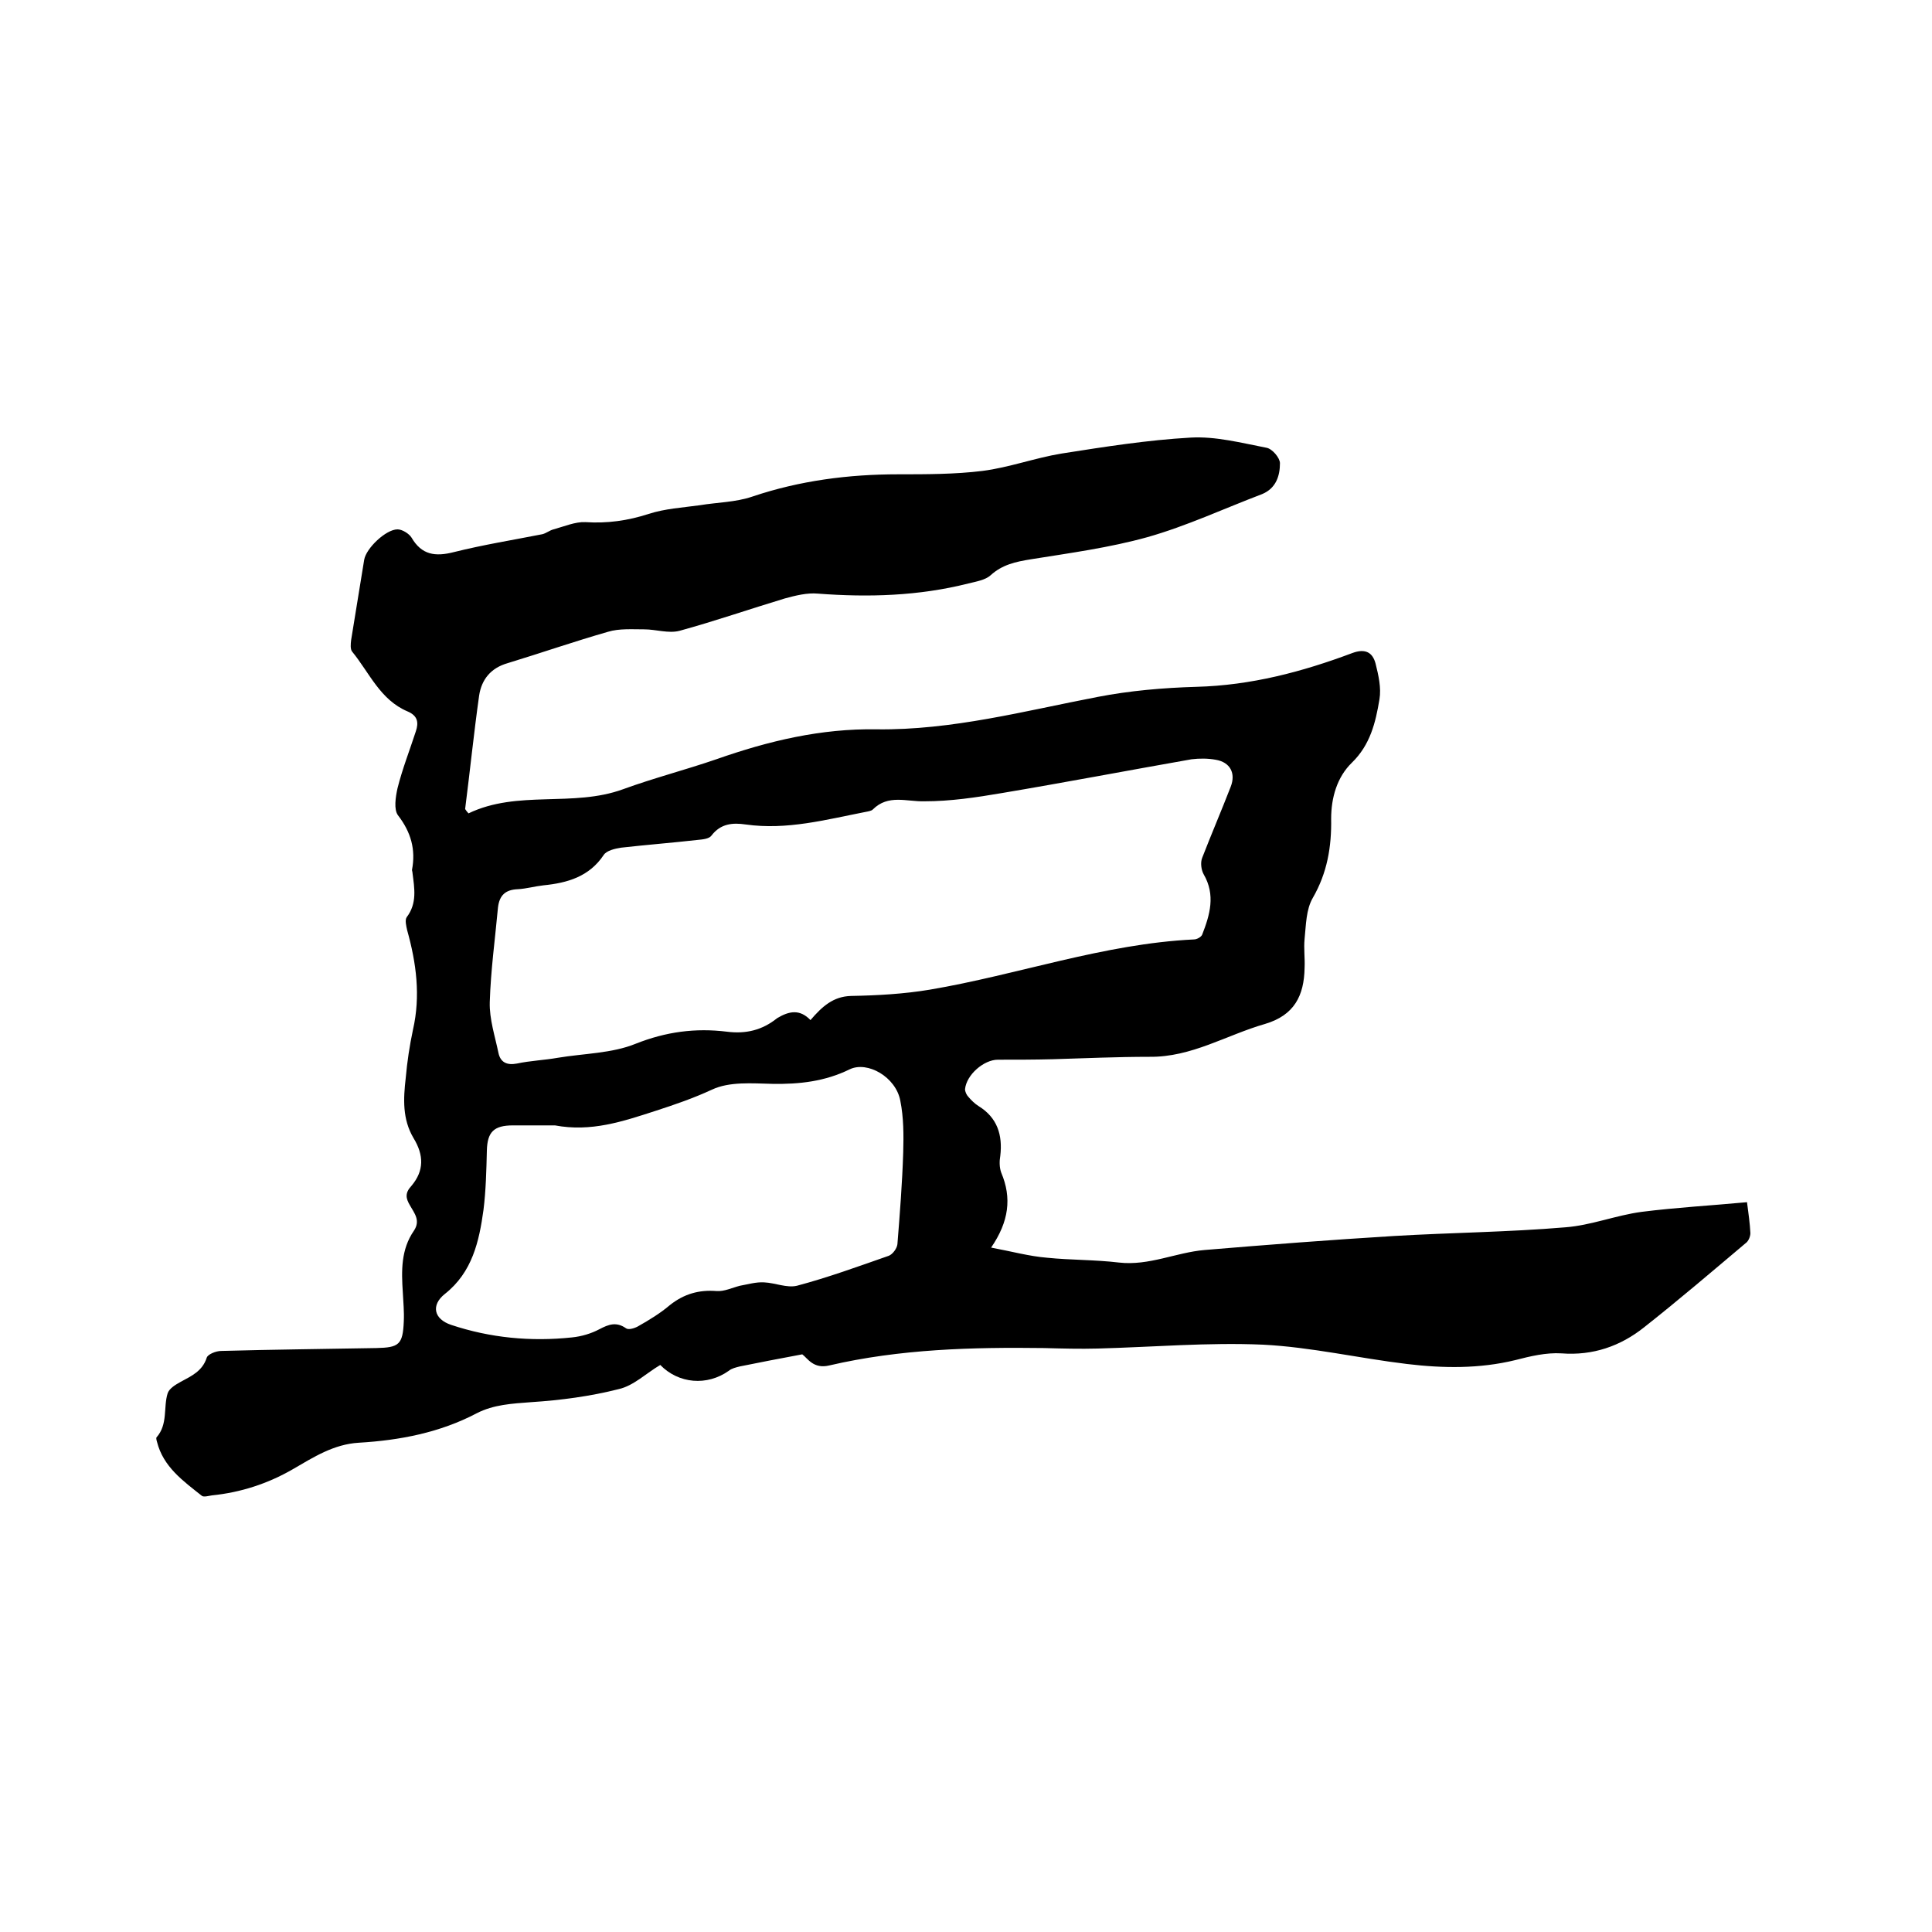
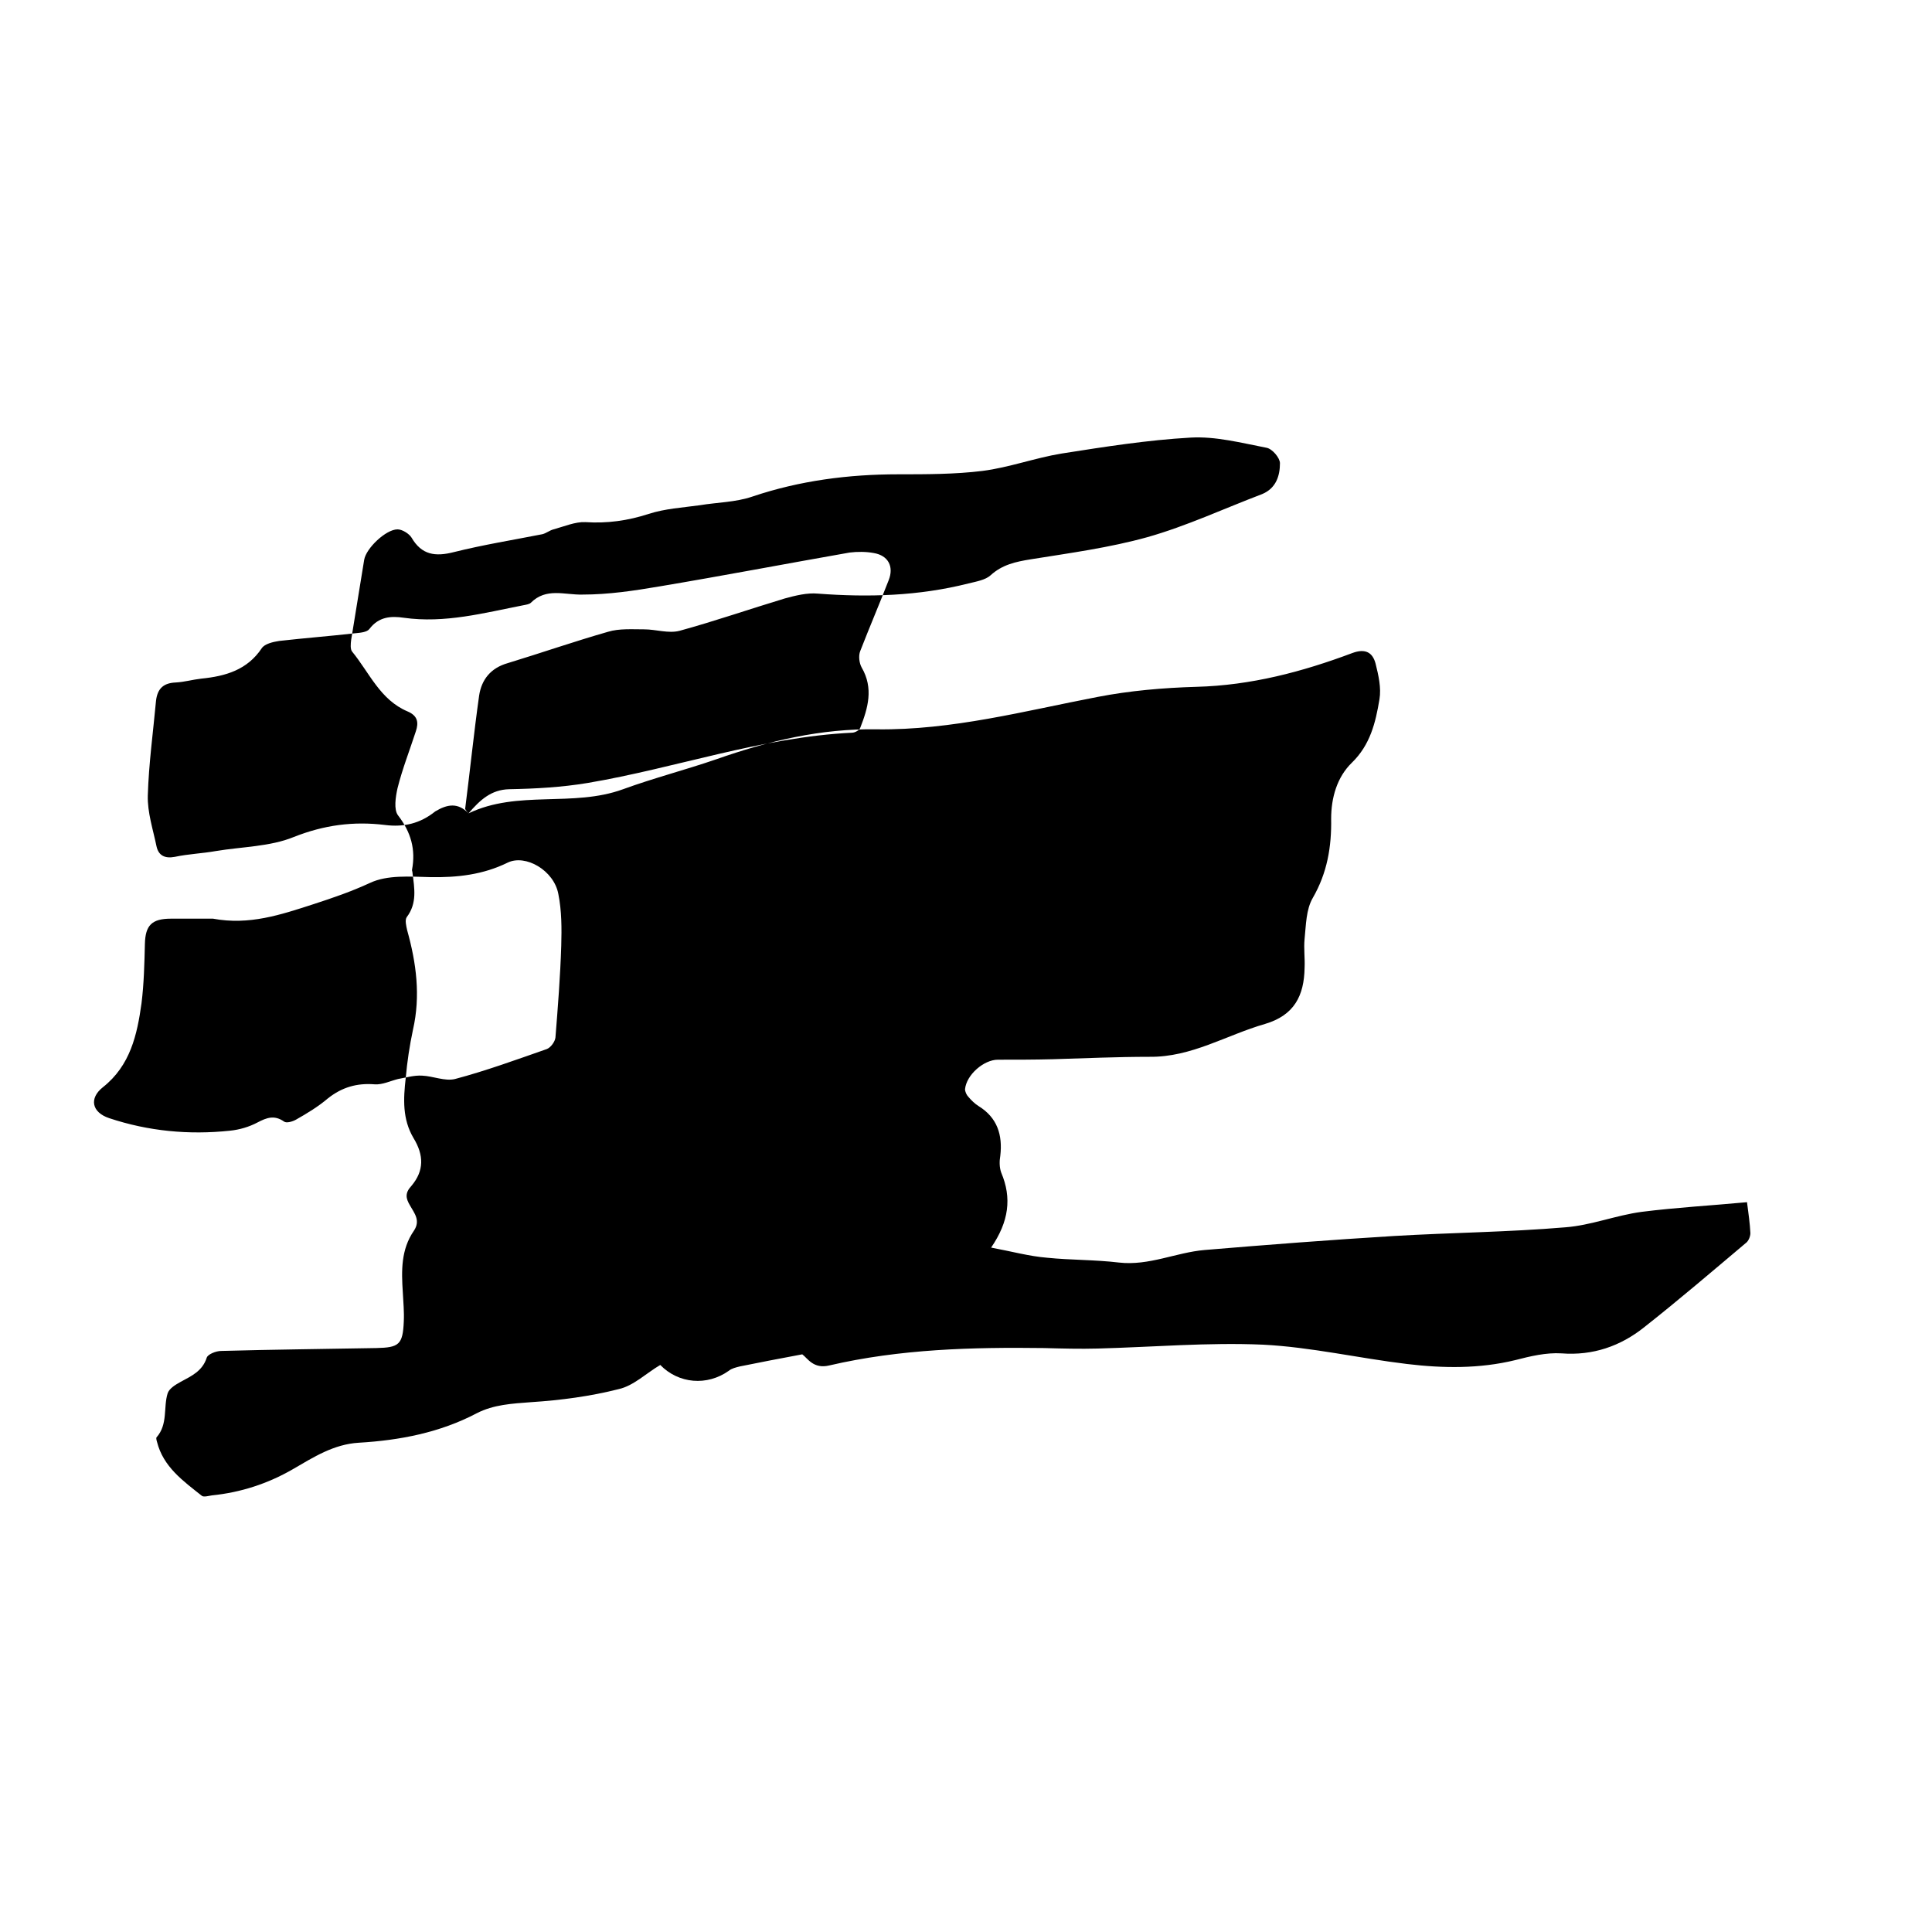
<svg xmlns="http://www.w3.org/2000/svg" enable-background="new 0 0 400 400" viewBox="0 0 400 400">
-   <path d="m97 168.4c10.2-4.9 21.6-1.2 32-5 6.3-2.3 12.9-4 19.3-6.2 10.8-3.8 21.7-6.4 33.2-6.2 15.6.2 30.6-3.8 45.7-6.7 6.7-1.3 13.6-1.9 20.5-2.1 11.3-.3 21.9-3.1 32.3-7 2.7-1 4.2-.1 4.8 2.2.6 2.4 1.2 5 .8 7.4-.8 4.8-1.9 9.4-5.7 13.1-3.1 3-4.3 7.3-4.3 11.6.1 5.8-.8 11.2-3.8 16.4-1.4 2.4-1.4 5.6-1.7 8.5-.2 2 .1 4 0 6-.1 5.7-2.1 9.8-8.2 11.6-8 2.3-15.2 6.9-23.9 6.8-6.7 0-13.3.3-20 .5-3.8.1-7.6.1-11.4.1-2.9 0-6.5 3.1-6.8 6.1 0 .5.3 1.2.7 1.6.6.7 1.3 1.4 2.1 1.9 3.9 2.4 5 6 4.5 10.3-.2 1.1-.2 2.4.2 3.5 2.2 5.2 1.6 10.1-2.1 15.5 4.3.8 7.9 1.8 11.6 2.1 4.9.5 9.9.4 14.9 1 6.2.7 11.8-2.1 17.7-2.6 13.1-1.1 26.1-2.1 39.2-2.9 11.8-.7 23.7-.8 35.5-1.8 5.3-.4 10.5-2.5 15.8-3.2 7.1-.9 14.3-1.3 21.8-2 .3 2.3.6 4.4.7 6.4 0 .7-.4 1.7-1 2.1-7 5.9-13.9 11.8-21 17.4-4.9 3.9-10.6 5.9-17.1 5.4-3.2-.2-6.5.6-9.6 1.4-7.4 1.8-14.9 1.7-22.4.8-10-1.2-19.9-3.5-29.8-4-11.4-.5-22.8.5-34.2.8-3.7.1-7.4 0-11.1-.1-14.9-.2-29.9.2-44.5 3.6-3.3.8-4.5-1.5-5.6-2.3-4.9.9-8.9 1.7-12.9 2.5-.8.2-1.7.4-2.3.9-4.5 3.2-10.4 2.7-14.2-1.2-2.9 1.7-5.5 4.3-8.6 5-5.9 1.5-12 2.3-18.1 2.7-4 .3-7.8.5-11.3 2.3-7.6 4-15.9 5.6-24.4 6.1-5.2.3-9.4 3-13.7 5.5-5.2 3-10.8 4.8-16.7 5.4-.7.1-1.7.4-2.1.1-3.9-3.1-8-6-9.3-11.2-.1-.3-.2-.8-.1-.9 2.4-2.7 1.4-6.2 2.3-9.1.3-1 1.6-1.8 2.7-2.4 2.2-1.2 4.5-2.2 5.4-5 .2-.7 1.9-1.4 3-1.4 10.7-.3 21.4-.4 32.1-.6 4.7-.1 5.5-.7 5.7-5.5.1-2-.1-4-.2-6-.3-4.5-.4-8.9 2.3-12.8 1.4-2.1.1-3.6-.8-5.2-.9-1.5-1.1-2.6.3-4.1 2.6-3.1 2.6-6.3.4-9.9-2.3-3.9-2.1-8.1-1.6-12.4.3-3.4.8-6.7 1.5-10 1.6-7 .7-13.8-1.2-20.6-.2-.9-.5-2.1-.1-2.7 2.2-2.9 1.6-6 1.2-9.2 0-.2-.1-.4-.1-.6.8-4.2-.2-7.8-2.9-11.3-.9-1.2-.5-3.8-.1-5.6 1-4 2.5-7.8 3.8-11.8.6-1.8.4-3.2-1.7-4.1-5.7-2.4-7.9-8-11.5-12.4-.4-.5-.3-1.6-.2-2.4.9-5.5 1.8-11.1 2.7-16.6.4-2.4 4.5-6.3 6.9-6.3 1 0 2.4.9 2.9 1.7 2.1 3.6 4.9 4 8.8 3 6-1.5 12.2-2.5 18.3-3.7.8-.2 1.5-.8 2.3-1 2.2-.6 4.5-1.6 6.6-1.5 4.5.3 8.8-.3 13.1-1.7 3.4-1.1 7-1.3 10.6-1.8 3.6-.6 7.4-.6 10.9-1.8 9.8-3.3 19.9-4.6 30.2-4.6 5.8 0 11.7 0 17.4-.7 5.5-.7 10.9-2.7 16.4-3.6 8.9-1.4 17.8-2.8 26.7-3.3 5.2-.3 10.5 1.1 15.7 2.1 1.2.2 2.8 2.1 2.8 3.2 0 2.6-.8 5.2-3.7 6.4-7.9 3-15.6 6.6-23.7 8.9-7.9 2.2-16.1 3.3-24.2 4.6-3.1.5-5.9 1.1-8.3 3.3-1.1 1-3 1.3-4.6 1.7-10.3 2.6-20.7 2.9-31.2 2.1-2.2-.2-4.6.4-6.8 1-7.3 2.2-14.5 4.7-21.8 6.7-2.3.6-4.9-.3-7.3-.3-2.5 0-5.2-.2-7.5.5-7 2-13.9 4.4-20.8 6.5-3.5 1-5.4 3.4-5.9 6.7-1.1 7.8-1.9 15.7-2.9 23.5.2.3.4.6.7.9zm70.8 42.8c2.4-2.8 4.7-4.9 8.4-5 5.4-.1 10.9-.4 16.3-1.3 18.3-3.1 36-9.5 54.7-10.4.6 0 1.5-.5 1.7-1 1.6-4.1 2.8-8.2.3-12.5-.5-.9-.7-2.4-.3-3.4 1.9-4.9 4-9.8 5.9-14.7 1.1-2.8-.1-5.1-3.1-5.6-1.6-.3-3.4-.3-5-.1-13.1 2.3-26.2 4.8-39.3 7-5.3.9-10.6 1.7-16 1.7-3.7.1-7.5-1.5-10.7 1.7-.3.3-1 .4-1.5.5-8.2 1.6-16.3 3.8-24.8 2.6-2.7-.4-5.2-.2-7.1 2.3-.5.7-1.9.8-2.9.9-5.3.6-10.5 1-15.8 1.6-1.3.2-3 .6-3.6 1.5-3 4.5-7.5 5.8-12.5 6.3-1.8.2-3.5.7-5.3.8-2.5.1-3.8 1.2-4.1 3.8-.6 6.5-1.5 13-1.7 19.6-.1 3.5 1.1 7.1 1.8 10.5.4 1.9 1.7 2.6 3.8 2.2 2.8-.6 5.7-.7 8.5-1.2 5.4-.9 11.2-.9 16.1-2.9 6.3-2.5 12.4-3.3 18.9-2.5 3.9.5 7.3-.3 10.4-2.8 2.5-1.5 4.7-1.9 6.9.4zm-52.9 21.8c-2.8 0-5.7 0-8.7 0-4 0-5.3 1.4-5.4 5.2-.1 4.1-.2 8.3-.7 12.3-.9 6.5-2.3 12.9-8 17.4-2.9 2.3-2.3 5.2 1.3 6.4 8.1 2.7 16.5 3.5 25 2.6 2-.2 4-.8 5.7-1.7 1.9-1 3.5-1.6 5.5-.2.5.4 1.8 0 2.5-.4 2.3-1.3 4.6-2.7 6.6-4.4 2.9-2.3 6-3.2 9.7-2.9 1.6.1 3.2-.7 4.8-1.1 1.7-.3 3.3-.8 5-.7 2.3.1 4.7 1.2 6.8.7 6.4-1.7 12.7-4 19-6.2.8-.3 1.7-1.5 1.8-2.4.5-6.3 1-12.6 1.2-19 .1-3.6.1-7.2-.6-10.7-.9-4.9-6.8-8.3-10.5-6.5-5.1 2.5-10.4 3.1-16 3-4.2-.1-8.9-.5-12.5 1.2-3.9 1.8-7.7 3.1-11.7 4.4-6.8 2.2-13.3 4.4-20.8 3z" />
+   <path d="m97 168.4c10.2-4.9 21.6-1.2 32-5 6.3-2.3 12.9-4 19.3-6.2 10.8-3.8 21.7-6.4 33.2-6.2 15.6.2 30.6-3.8 45.7-6.7 6.7-1.3 13.6-1.9 20.5-2.1 11.3-.3 21.9-3.1 32.3-7 2.7-1 4.2-.1 4.8 2.2.6 2.4 1.2 5 .8 7.4-.8 4.8-1.9 9.4-5.7 13.1-3.1 3-4.3 7.3-4.3 11.6.1 5.8-.8 11.2-3.8 16.4-1.4 2.4-1.4 5.6-1.7 8.5-.2 2 .1 4 0 6-.1 5.7-2.1 9.8-8.2 11.6-8 2.3-15.2 6.9-23.9 6.8-6.7 0-13.3.3-20 .5-3.8.1-7.6.1-11.4.1-2.9 0-6.5 3.1-6.8 6.1 0 .5.3 1.2.7 1.6.6.7 1.3 1.4 2.1 1.9 3.9 2.4 5 6 4.5 10.3-.2 1.1-.2 2.4.2 3.5 2.2 5.2 1.6 10.1-2.1 15.5 4.3.8 7.9 1.8 11.6 2.1 4.9.5 9.9.4 14.9 1 6.2.7 11.8-2.1 17.7-2.6 13.1-1.1 26.1-2.1 39.2-2.9 11.8-.7 23.7-.8 35.5-1.8 5.3-.4 10.5-2.5 15.8-3.2 7.1-.9 14.3-1.3 21.8-2 .3 2.3.6 4.4.7 6.4 0 .7-.4 1.7-1 2.1-7 5.9-13.9 11.8-21 17.4-4.9 3.9-10.6 5.9-17.1 5.4-3.2-.2-6.5.6-9.6 1.4-7.4 1.8-14.9 1.7-22.4.8-10-1.2-19.9-3.5-29.8-4-11.4-.5-22.8.5-34.2.8-3.7.1-7.4 0-11.1-.1-14.9-.2-29.9.2-44.5 3.6-3.3.8-4.5-1.5-5.6-2.3-4.9.9-8.9 1.7-12.9 2.5-.8.2-1.7.4-2.3.9-4.5 3.2-10.4 2.7-14.2-1.2-2.9 1.7-5.5 4.3-8.6 5-5.9 1.5-12 2.3-18.1 2.7-4 .3-7.8.5-11.3 2.3-7.6 4-15.9 5.6-24.4 6.1-5.2.3-9.4 3-13.7 5.5-5.2 3-10.8 4.8-16.7 5.4-.7.1-1.7.4-2.1.1-3.9-3.1-8-6-9.3-11.2-.1-.3-.2-.8-.1-.9 2.4-2.7 1.4-6.2 2.3-9.1.3-1 1.6-1.8 2.7-2.4 2.2-1.2 4.5-2.2 5.4-5 .2-.7 1.9-1.4 3-1.4 10.7-.3 21.4-.4 32.1-.6 4.7-.1 5.5-.7 5.7-5.5.1-2-.1-4-.2-6-.3-4.5-.4-8.9 2.3-12.8 1.4-2.1.1-3.6-.8-5.2-.9-1.5-1.1-2.6.3-4.1 2.6-3.1 2.6-6.3.4-9.9-2.3-3.9-2.1-8.1-1.6-12.4.3-3.4.8-6.7 1.5-10 1.6-7 .7-13.8-1.2-20.6-.2-.9-.5-2.1-.1-2.7 2.2-2.9 1.6-6 1.2-9.2 0-.2-.1-.4-.1-.6.8-4.2-.2-7.8-2.9-11.3-.9-1.2-.5-3.8-.1-5.6 1-4 2.5-7.8 3.8-11.8.6-1.8.4-3.2-1.7-4.1-5.7-2.4-7.9-8-11.5-12.4-.4-.5-.3-1.6-.2-2.4.9-5.5 1.8-11.1 2.7-16.6.4-2.4 4.5-6.3 6.9-6.3 1 0 2.4.9 2.9 1.7 2.1 3.6 4.9 4 8.8 3 6-1.5 12.2-2.5 18.3-3.7.8-.2 1.5-.8 2.3-1 2.2-.6 4.5-1.6 6.6-1.5 4.5.3 8.8-.3 13.1-1.7 3.4-1.1 7-1.3 10.6-1.8 3.6-.6 7.4-.6 10.9-1.8 9.8-3.3 19.9-4.6 30.2-4.6 5.8 0 11.7 0 17.4-.7 5.5-.7 10.9-2.7 16.4-3.6 8.9-1.4 17.8-2.8 26.7-3.3 5.2-.3 10.5 1.1 15.7 2.1 1.2.2 2.8 2.1 2.8 3.2 0 2.6-.8 5.2-3.7 6.4-7.9 3-15.6 6.6-23.7 8.9-7.9 2.2-16.1 3.3-24.2 4.6-3.1.5-5.9 1.1-8.3 3.3-1.1 1-3 1.3-4.6 1.7-10.3 2.6-20.7 2.9-31.2 2.1-2.2-.2-4.6.4-6.8 1-7.3 2.2-14.5 4.7-21.8 6.7-2.3.6-4.9-.3-7.3-.3-2.5 0-5.2-.2-7.5.5-7 2-13.9 4.4-20.8 6.5-3.5 1-5.4 3.4-5.9 6.7-1.1 7.8-1.9 15.7-2.9 23.5.2.3.4.6.7.9zc2.4-2.8 4.7-4.9 8.4-5 5.4-.1 10.9-.4 16.3-1.3 18.3-3.1 36-9.5 54.7-10.4.6 0 1.5-.5 1.7-1 1.6-4.1 2.8-8.2.3-12.5-.5-.9-.7-2.4-.3-3.4 1.9-4.9 4-9.8 5.9-14.7 1.1-2.8-.1-5.1-3.1-5.6-1.6-.3-3.4-.3-5-.1-13.1 2.3-26.2 4.8-39.3 7-5.3.9-10.6 1.7-16 1.7-3.7.1-7.5-1.5-10.7 1.7-.3.3-1 .4-1.5.5-8.2 1.6-16.3 3.8-24.8 2.6-2.7-.4-5.2-.2-7.1 2.3-.5.7-1.9.8-2.9.9-5.3.6-10.5 1-15.8 1.6-1.3.2-3 .6-3.6 1.5-3 4.5-7.5 5.8-12.5 6.3-1.8.2-3.5.7-5.3.8-2.5.1-3.8 1.2-4.1 3.8-.6 6.5-1.5 13-1.7 19.6-.1 3.5 1.1 7.1 1.8 10.5.4 1.9 1.7 2.6 3.8 2.2 2.8-.6 5.7-.7 8.5-1.2 5.4-.9 11.2-.9 16.1-2.9 6.3-2.5 12.4-3.3 18.9-2.5 3.9.5 7.3-.3 10.4-2.8 2.5-1.5 4.7-1.9 6.9.4zm-52.9 21.8c-2.8 0-5.7 0-8.7 0-4 0-5.3 1.4-5.4 5.2-.1 4.1-.2 8.3-.7 12.3-.9 6.5-2.3 12.9-8 17.4-2.9 2.3-2.3 5.2 1.3 6.4 8.1 2.7 16.5 3.5 25 2.6 2-.2 4-.8 5.7-1.7 1.9-1 3.5-1.6 5.5-.2.5.4 1.8 0 2.5-.4 2.3-1.3 4.6-2.7 6.6-4.4 2.9-2.3 6-3.2 9.7-2.9 1.6.1 3.2-.7 4.8-1.1 1.7-.3 3.3-.8 5-.7 2.3.1 4.7 1.2 6.8.7 6.4-1.7 12.7-4 19-6.2.8-.3 1.7-1.5 1.8-2.4.5-6.3 1-12.6 1.2-19 .1-3.6.1-7.2-.6-10.7-.9-4.9-6.8-8.3-10.5-6.5-5.1 2.5-10.4 3.1-16 3-4.2-.1-8.9-.5-12.5 1.2-3.9 1.8-7.7 3.1-11.7 4.4-6.8 2.2-13.3 4.4-20.8 3z" />
</svg>